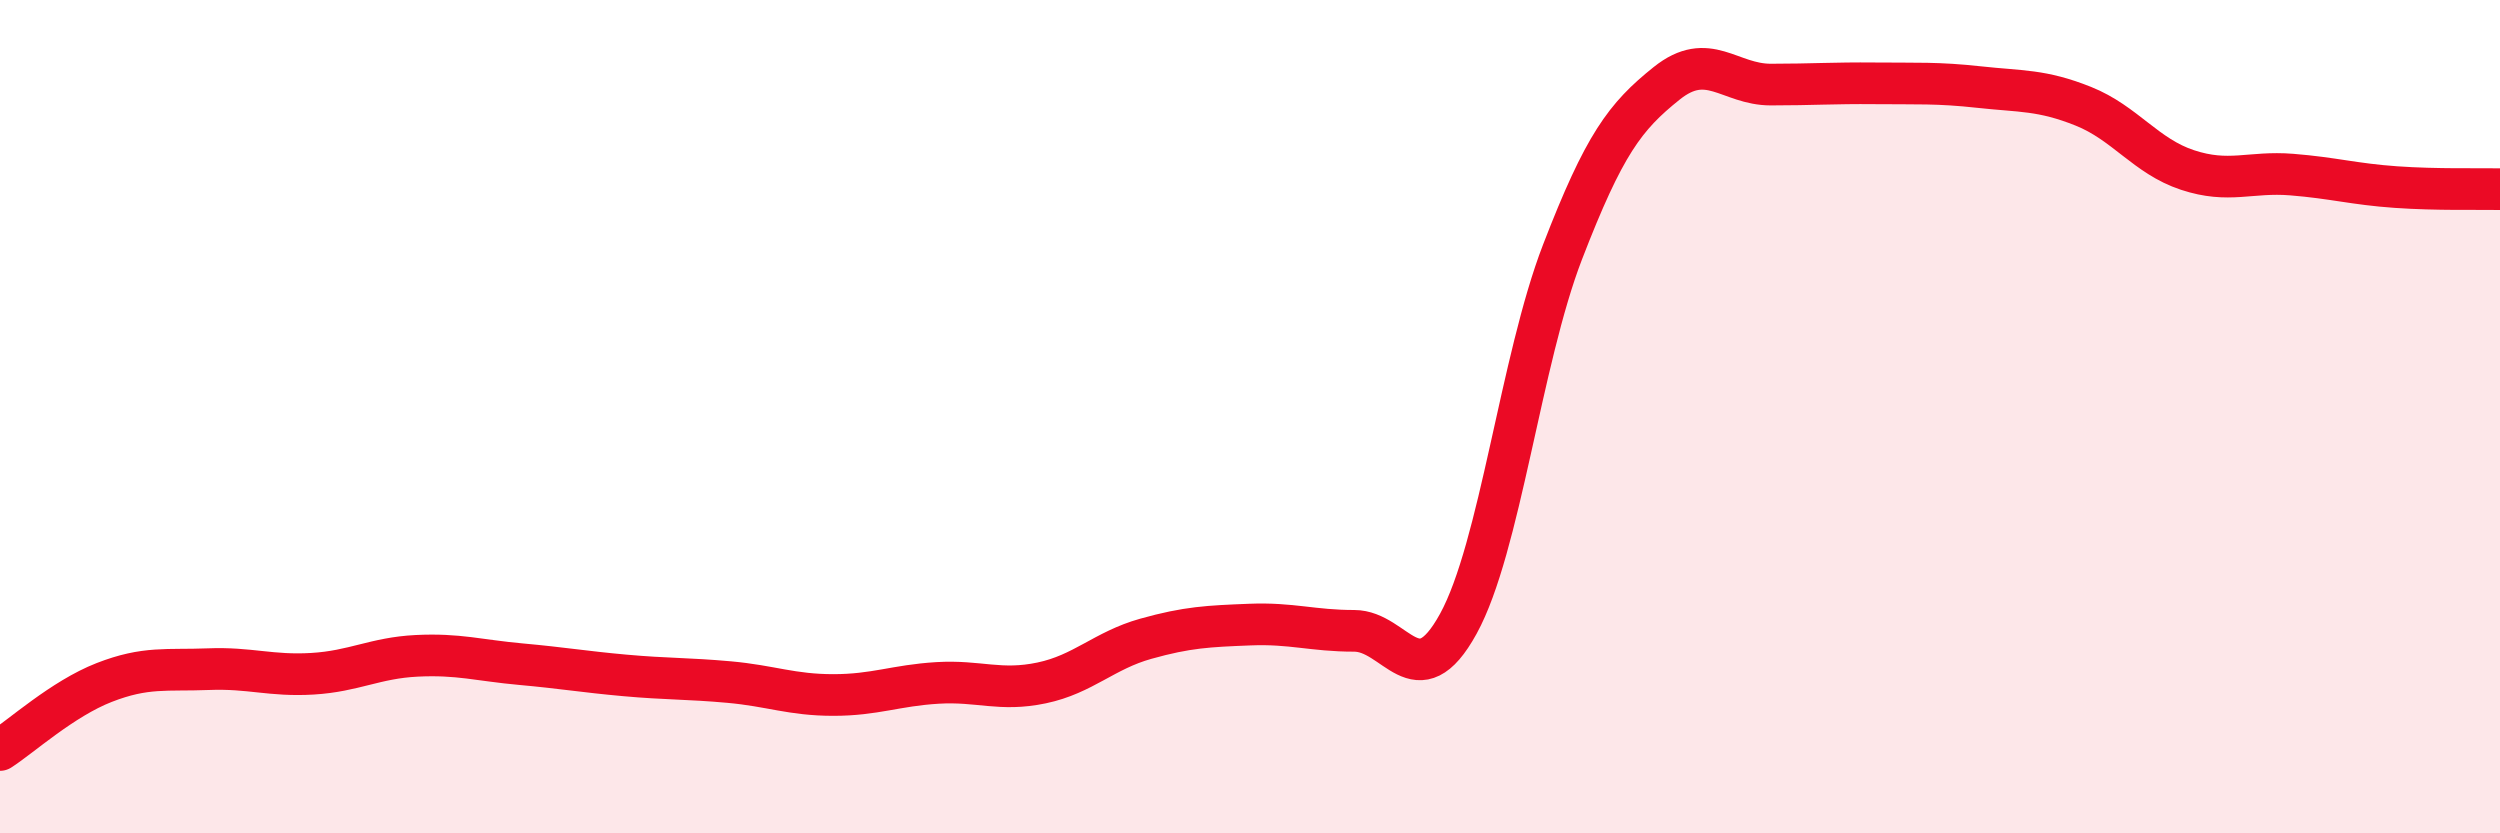
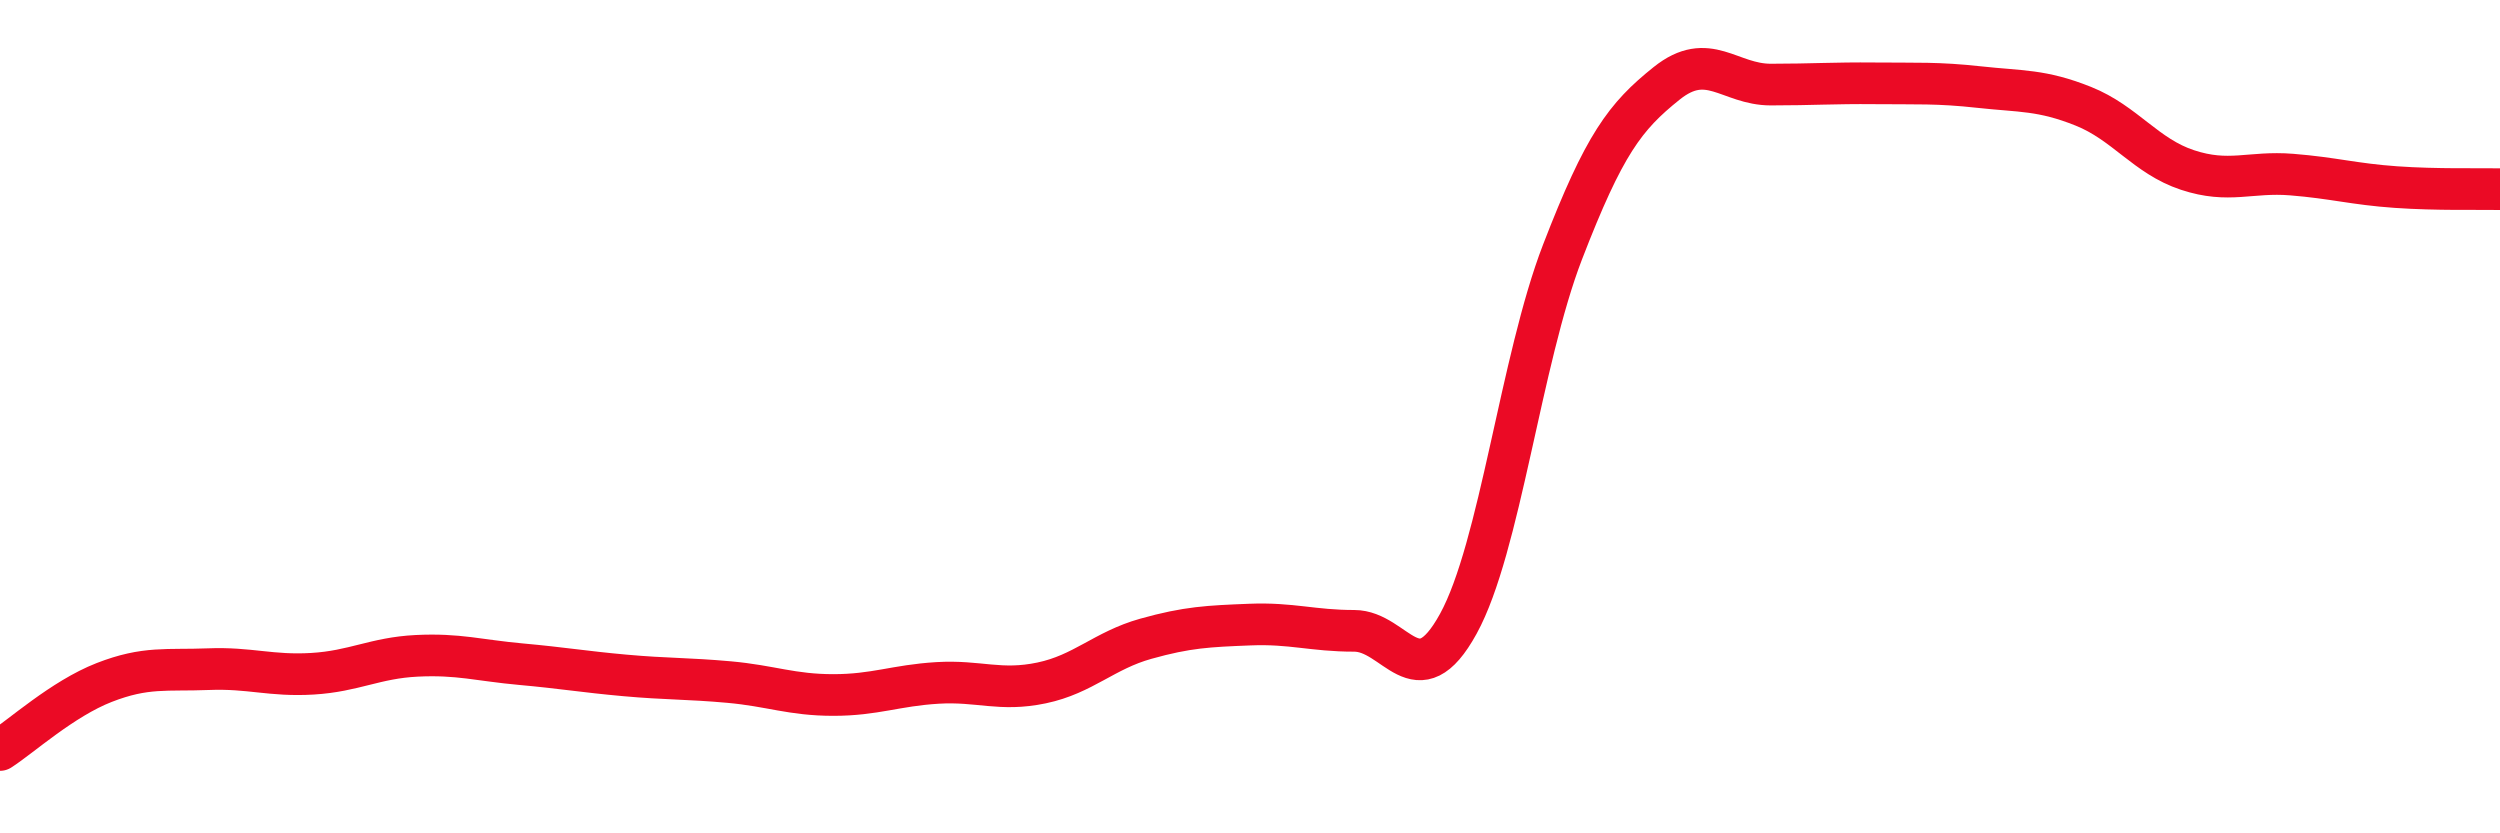
<svg xmlns="http://www.w3.org/2000/svg" width="60" height="20" viewBox="0 0 60 20">
-   <path d="M 0,18 C 0.5,17.68 1.5,16.77 2.5,16.38 C 3.5,15.99 4,16.1 5,16.06 C 6,16.02 6.5,16.23 7.5,16.17 C 8.5,16.11 9,15.79 10,15.74 C 11,15.69 11.5,15.85 12.5,15.94 C 13.5,16.03 14,16.12 15,16.21 C 16,16.3 16.5,16.28 17.5,16.37 C 18.5,16.46 19,16.68 20,16.68 C 21,16.68 21.5,16.45 22.5,16.39 C 23.5,16.33 24,16.6 25,16.39 C 26,16.18 26.5,15.61 27.5,15.33 C 28.5,15.05 29,15.03 30,14.99 C 31,14.95 31.5,15.14 32.5,15.14 C 33.5,15.14 34,16.79 35,14.97 C 36,13.15 36.5,8.64 37.5,6.05 C 38.5,3.46 39,2.8 40,2 C 41,1.2 41.5,2.03 42.5,2.03 C 43.5,2.03 44,1.99 45,2 C 46,2.01 46.5,1.98 47.5,2.09 C 48.5,2.2 49,2.15 50,2.55 C 51,2.95 51.5,3.75 52.5,4.08 C 53.5,4.41 54,4.11 55,4.19 C 56,4.27 56.5,4.42 57.5,4.49 C 58.5,4.56 59.5,4.53 60,4.54L60 20L0 20Z" fill="#EB0A25" opacity="0.1" stroke-linecap="round" stroke-linejoin="round" />
  <path d="M 0,18 C 0.5,17.68 1.5,16.77 2.5,16.38 C 3.5,15.99 4,16.1 5,16.06 C 6,16.02 6.5,16.23 7.5,16.17 C 8.5,16.11 9,15.79 10,15.74 C 11,15.69 11.5,15.85 12.5,15.94 C 13.5,16.03 14,16.12 15,16.21 C 16,16.3 16.5,16.28 17.5,16.37 C 18.5,16.46 19,16.68 20,16.68 C 21,16.68 21.5,16.45 22.5,16.39 C 23.5,16.33 24,16.6 25,16.39 C 26,16.18 26.5,15.61 27.5,15.33 C 28.5,15.05 29,15.03 30,14.99 C 31,14.95 31.5,15.14 32.5,15.14 C 33.5,15.14 34,16.79 35,14.97 C 36,13.15 36.5,8.64 37.5,6.05 C 38.5,3.46 39,2.8 40,2 C 41,1.2 41.5,2.03 42.5,2.03 C 43.5,2.03 44,1.99 45,2 C 46,2.01 46.5,1.98 47.5,2.09 C 48.5,2.2 49,2.15 50,2.55 C 51,2.95 51.5,3.75 52.5,4.08 C 53.5,4.41 54,4.11 55,4.19 C 56,4.27 56.5,4.42 57.5,4.49 C 58.5,4.56 59.5,4.53 60,4.54" stroke="#EB0A25" stroke-width="1" fill="none" stroke-linecap="round" stroke-linejoin="round" />
</svg>